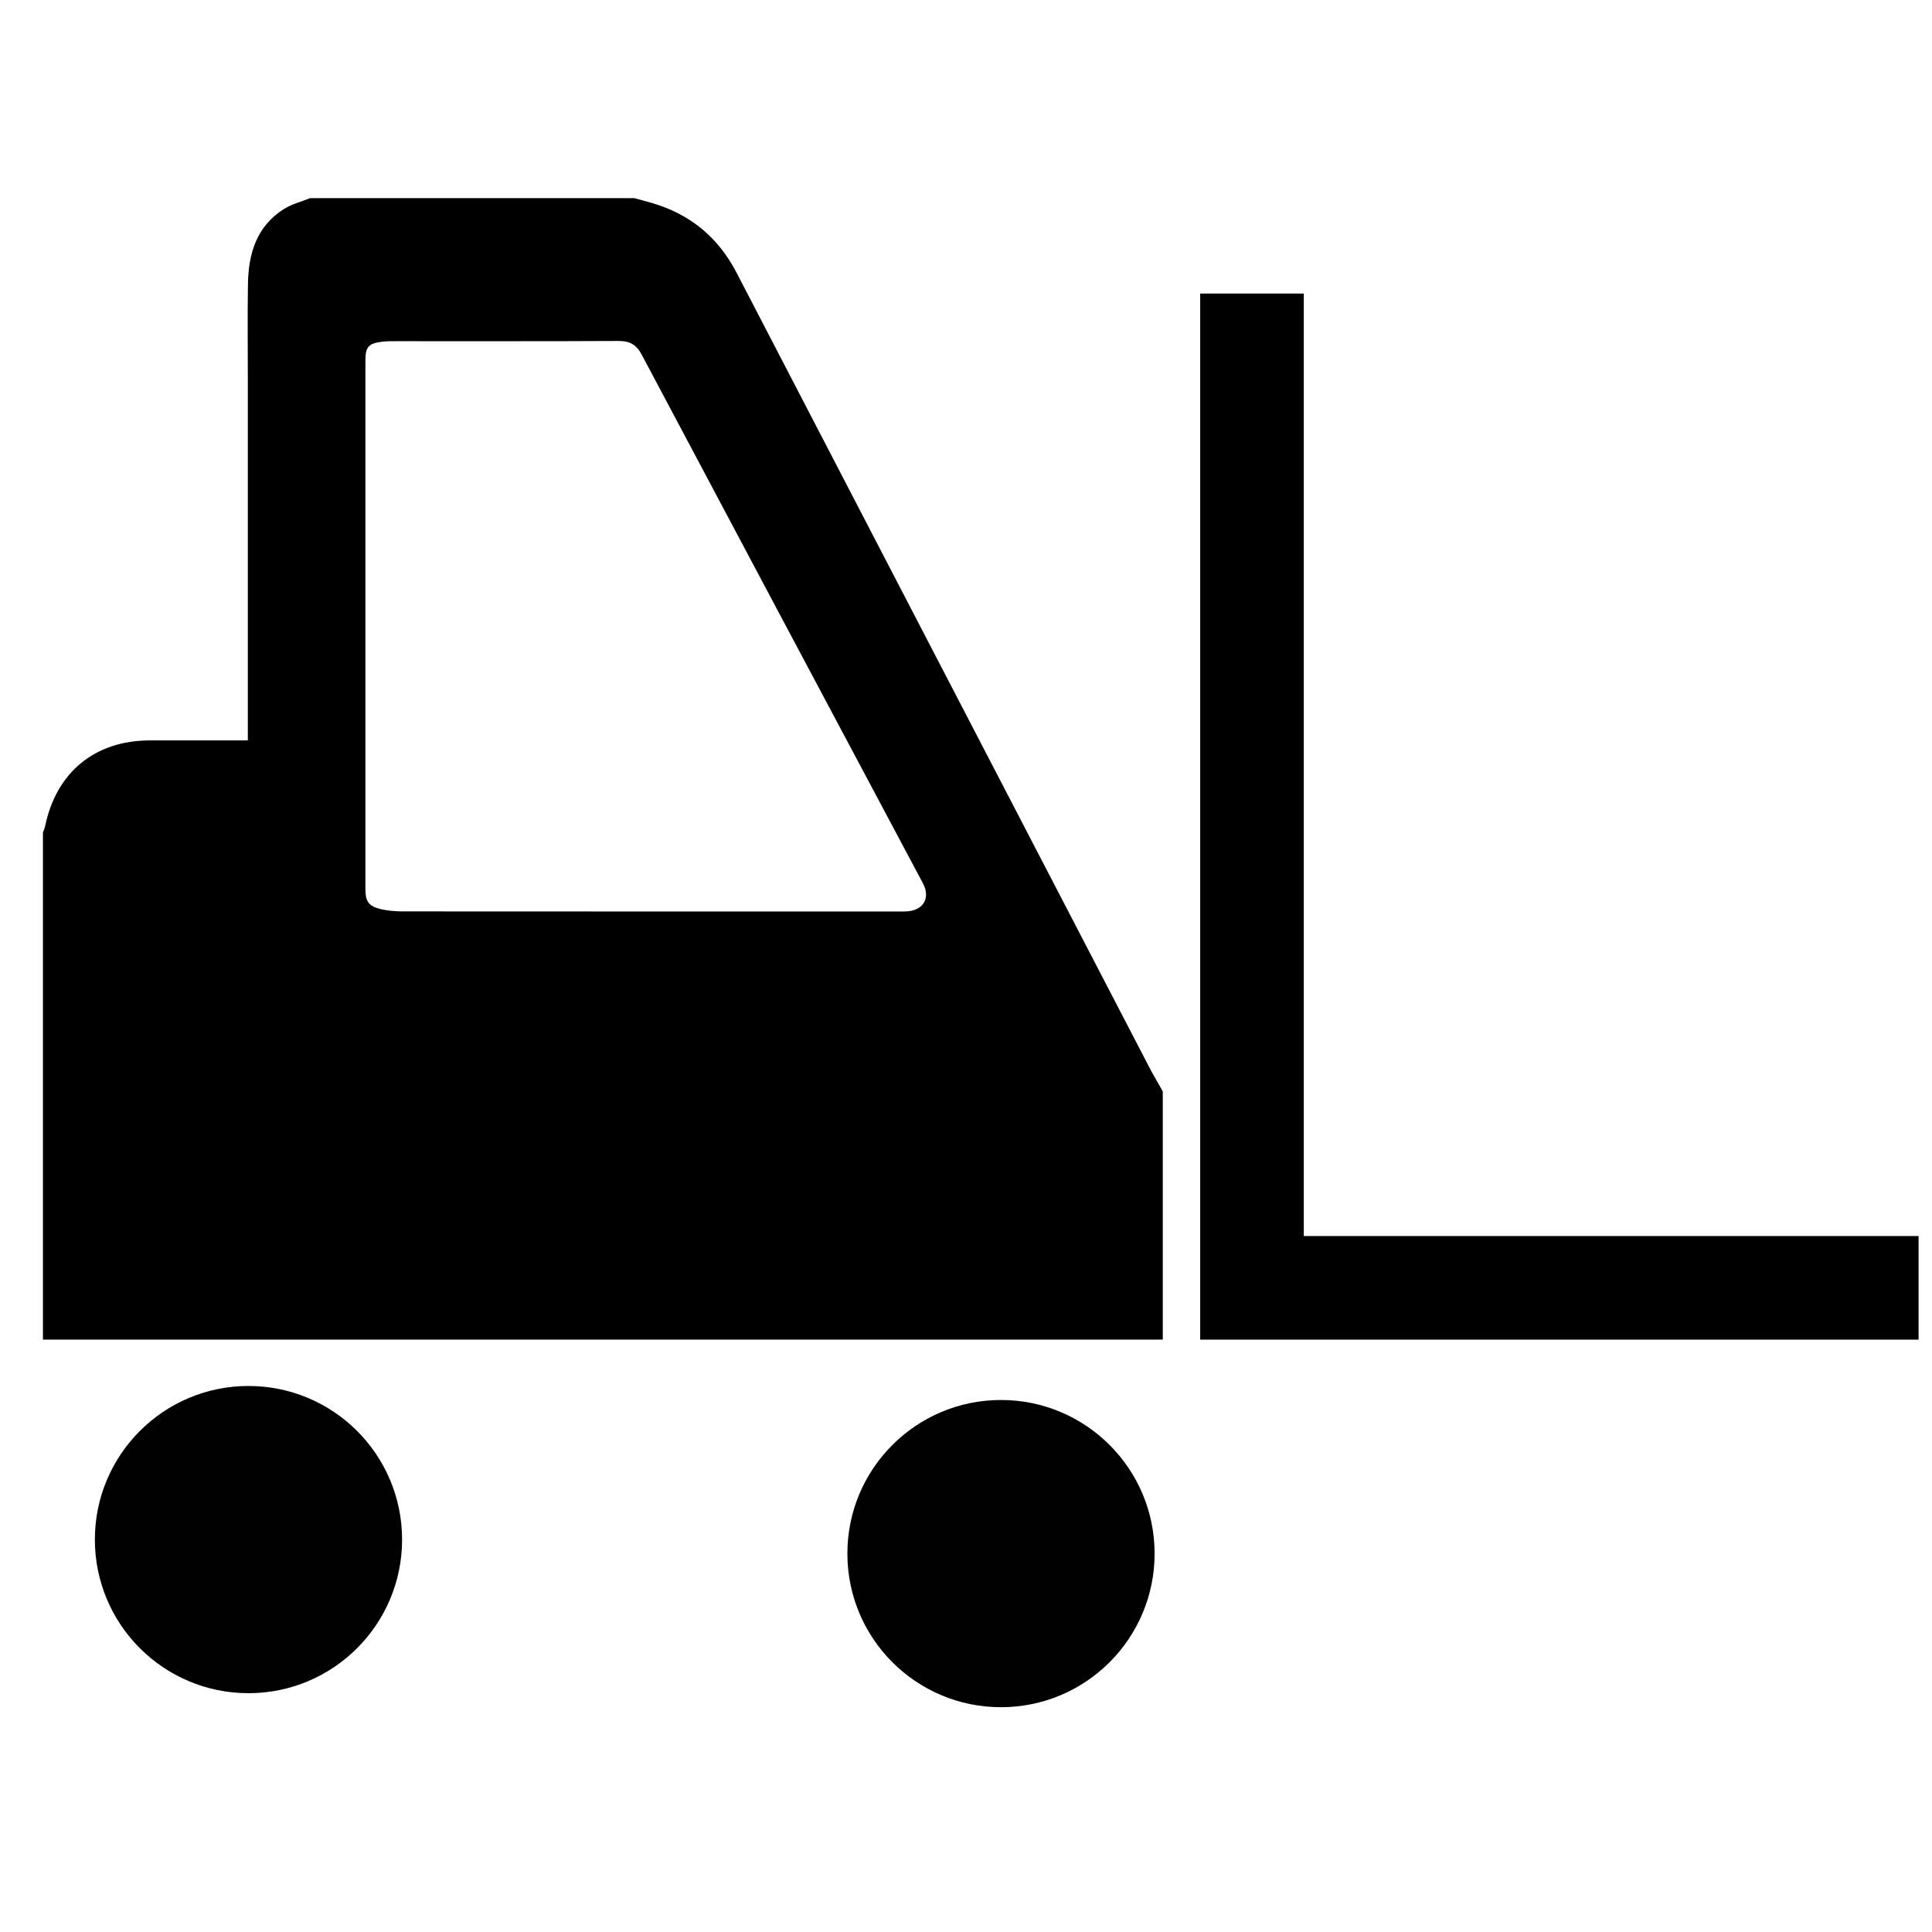
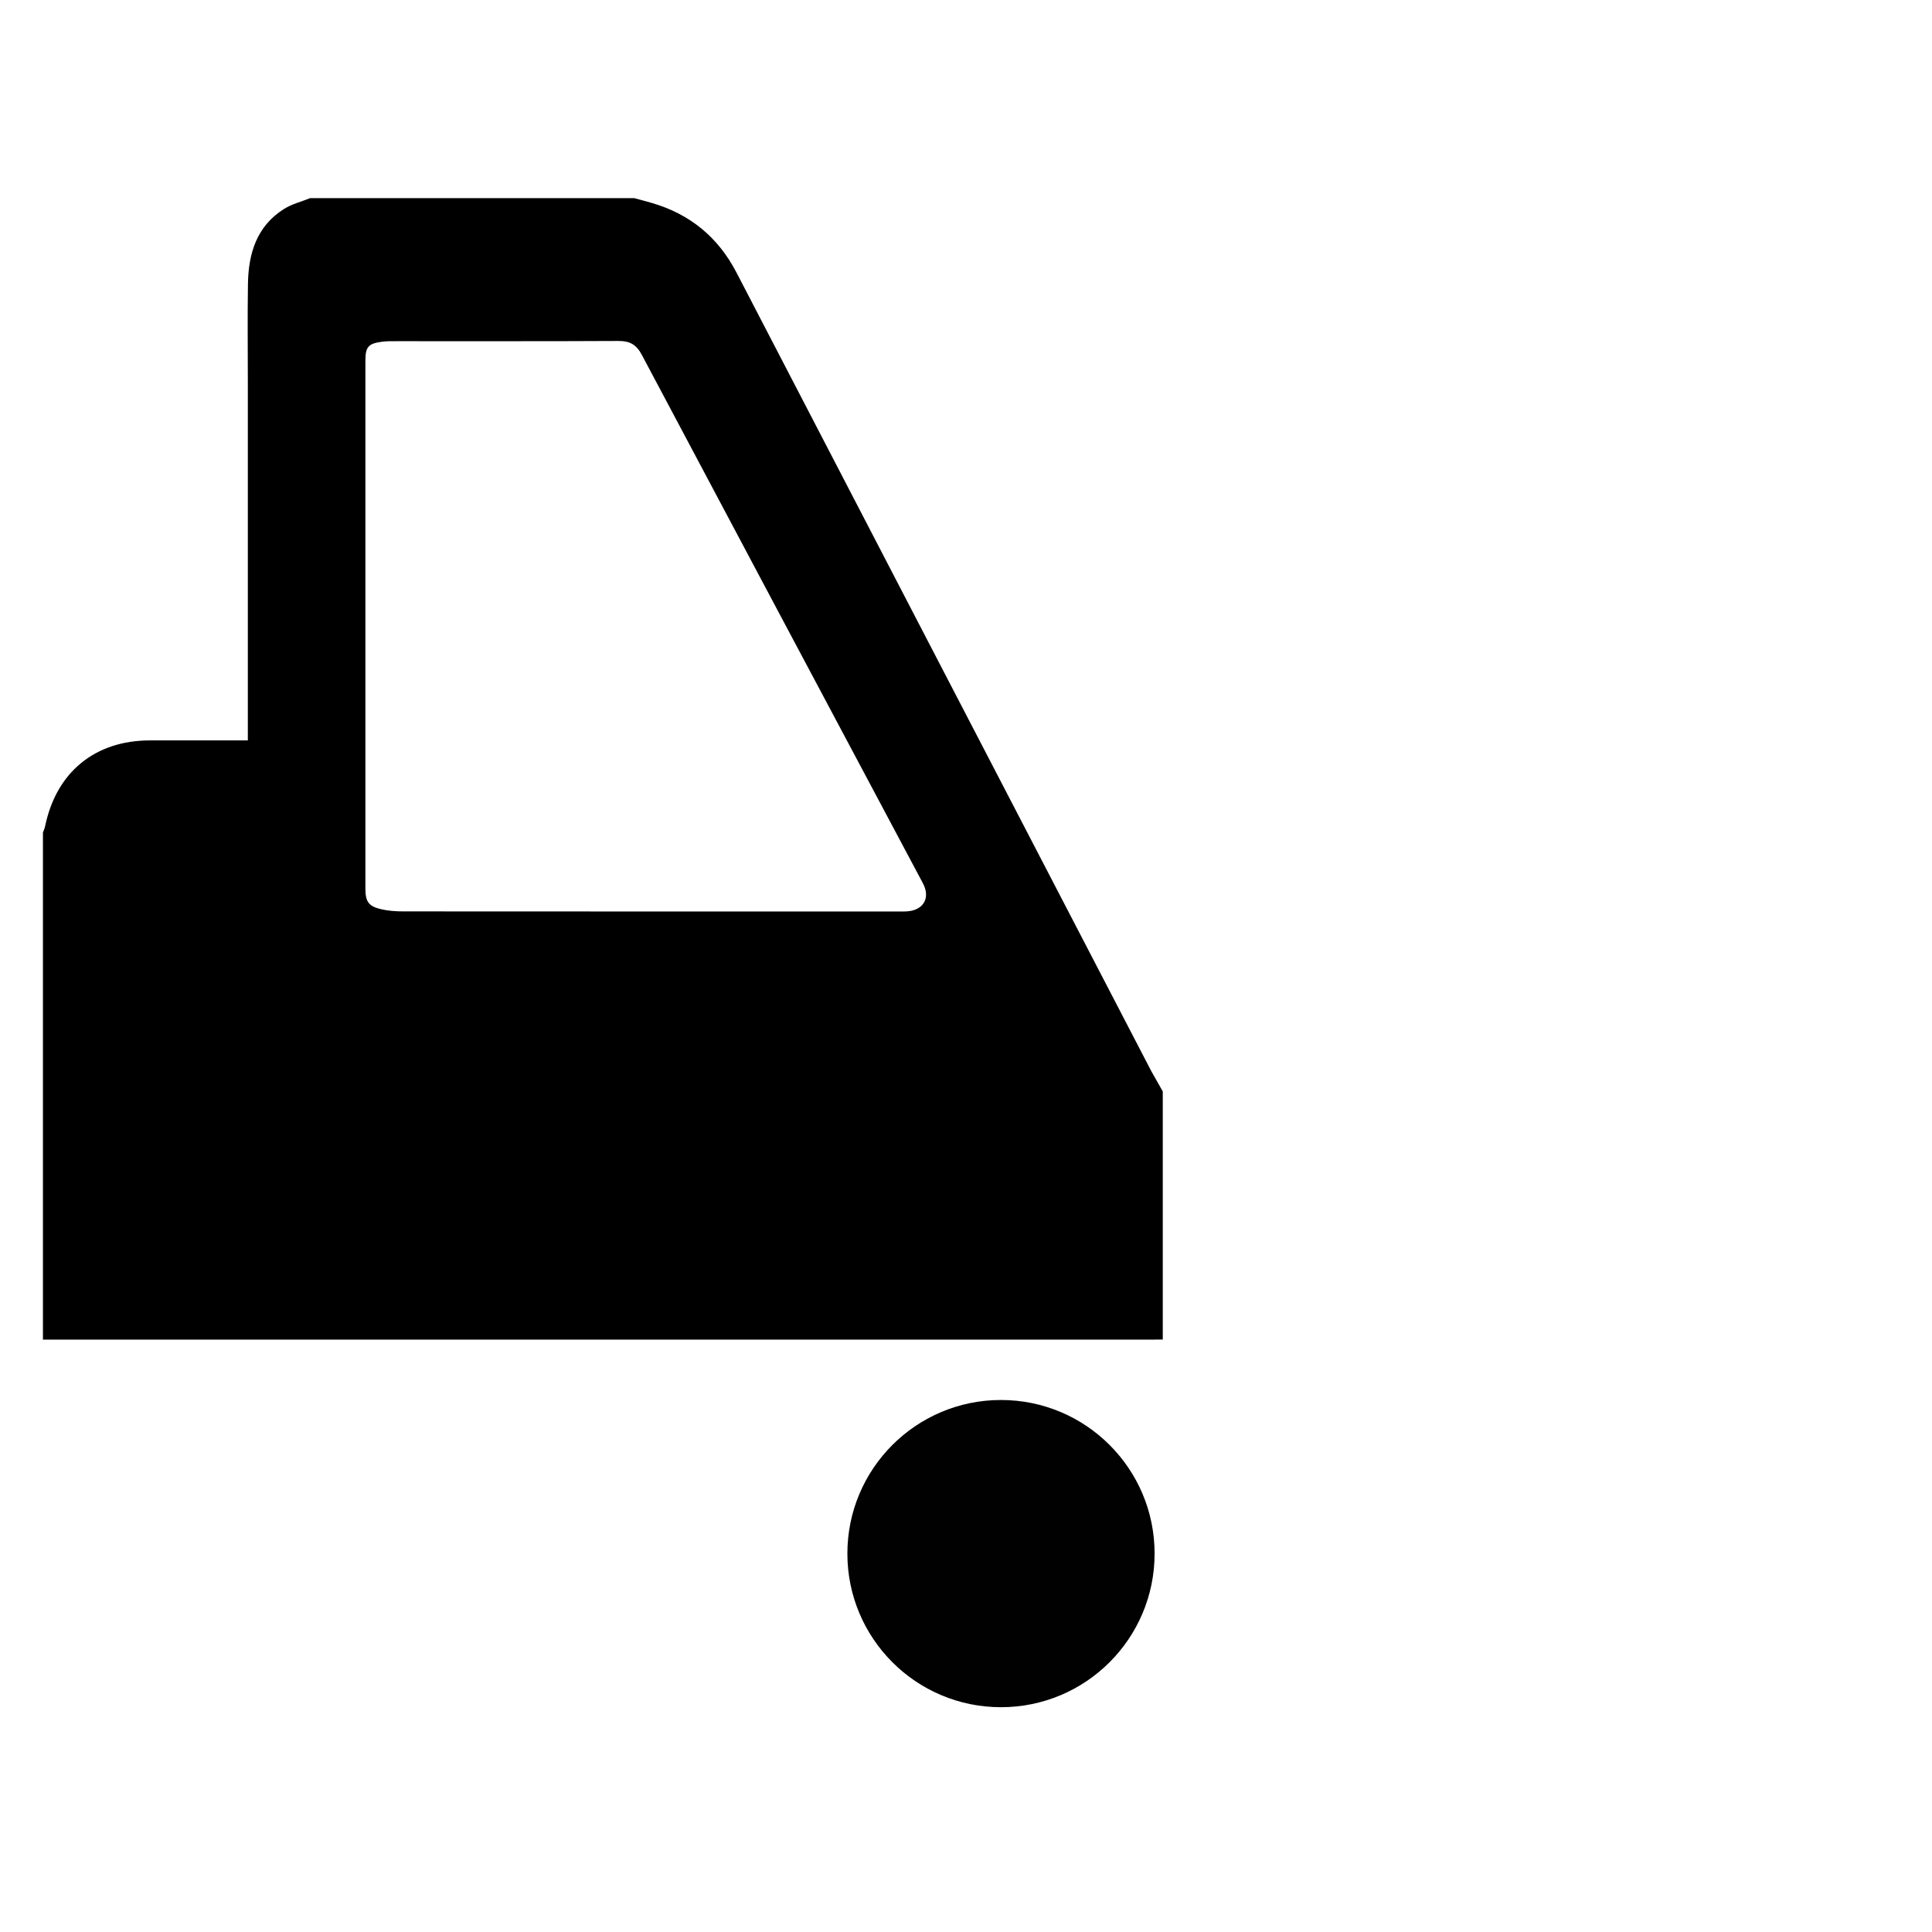
<svg xmlns="http://www.w3.org/2000/svg" id="Ebene_1" viewBox="0 0 1000 1000">
  <defs>
    <style>.cls-1{fill:#010101;}</style>
  </defs>
  <path d="m595.986,554.572c-2.341-4.51-4.683-9.009-7.024-13.519-69.263-133.304-138.536-266.607-207.738-399.942-9.508-18.313-24.034-30.264-43.763-36.036-3.034-.886-6.098-1.68-9.141-2.514h-167.793c-4.52,1.822-9.437,3.023-13.498,5.579-14.272,8.958-18.446,23.169-18.69,38.907-.265,16.766-.061,33.542-.061,50.308v185.882h-5.986c-14.903,0-29.816-.01-44.73,0-28.401.02-48.466,16.481-54.207,44.404-.234,1.11-.743,2.168-1.13,3.247v262.505h573.669c1.985-.02,3.97-.041,5.955-.061v-128.407c-1.954-3.451-3.909-6.902-5.864-10.353Zm-124.671-83.077c-2.148.387-4.388.285-6.586.285-85.388.01-170.775.02-256.153-.041-3.858,0-7.818-.305-11.554-1.191-6.261-1.496-7.889-3.96-7.889-10.485-.01-45.717,0-91.445,0-137.162,0-45.391-.01-90.773,0-136.154,0-7.177,1.486-8.948,8.561-9.864,2.341-.305,4.734-.285,7.095-.285,38.459-.02,76.918.081,115.377-.112,5.803-.031,9.223,1.883,12.002,7.116,47.875,90.243,95.914,180.385,143.921,270.557.713,1.344,1.476,2.667,2.107,4.051,2.901,6.454.071,12.022-6.881,13.285Z" />
-   <circle class="cls-1" cx="128.611" cy="796.885" r="79.507" />
  <circle class="cls-1" cx="518.11" cy="804.14" r="79.507" />
-   <path class="cls-1" d="m601.849,693.332v.061h-5.955c1.985-.02,3.97-.041,5.955-.061Z" />
-   <polygon points="993.054 639.767 993.054 693.393 621.219 693.393 621.219 151.943 674.846 151.943 674.846 639.767 993.054 639.767" />
</svg>